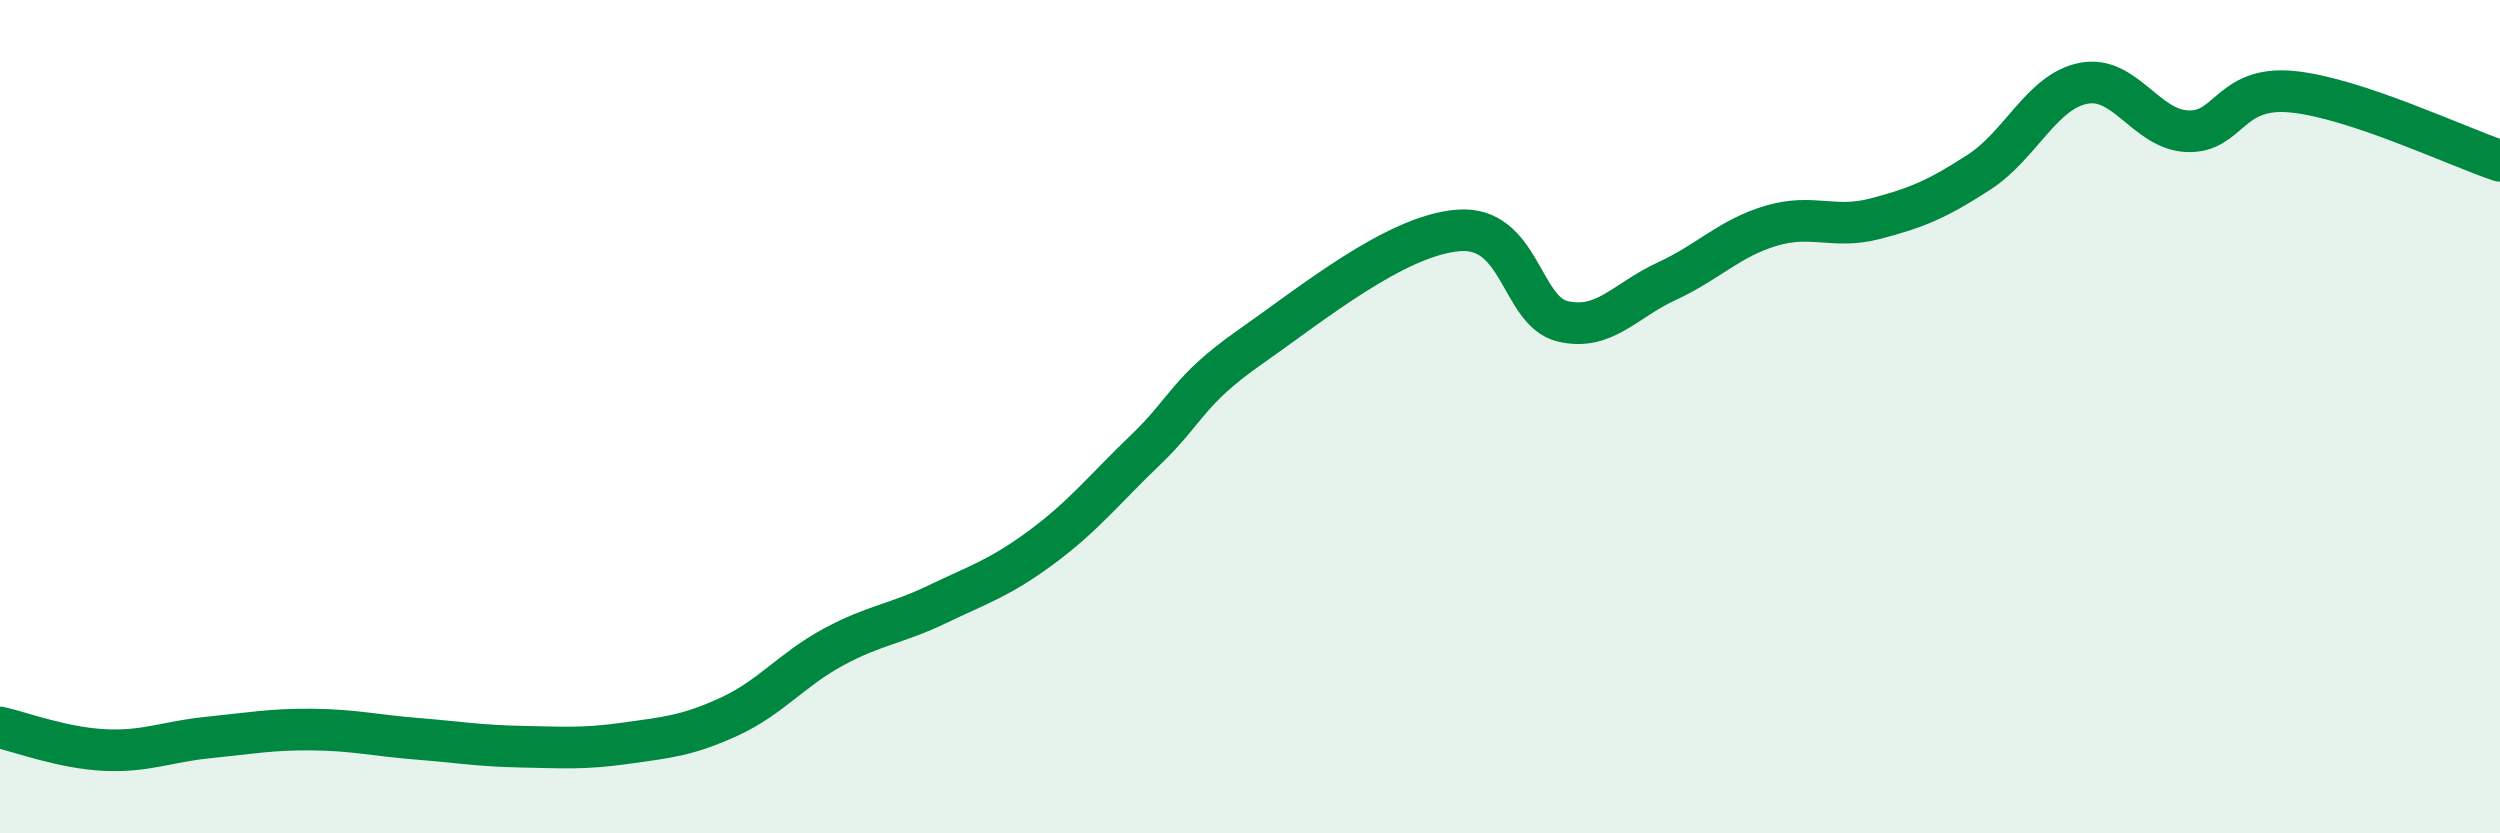
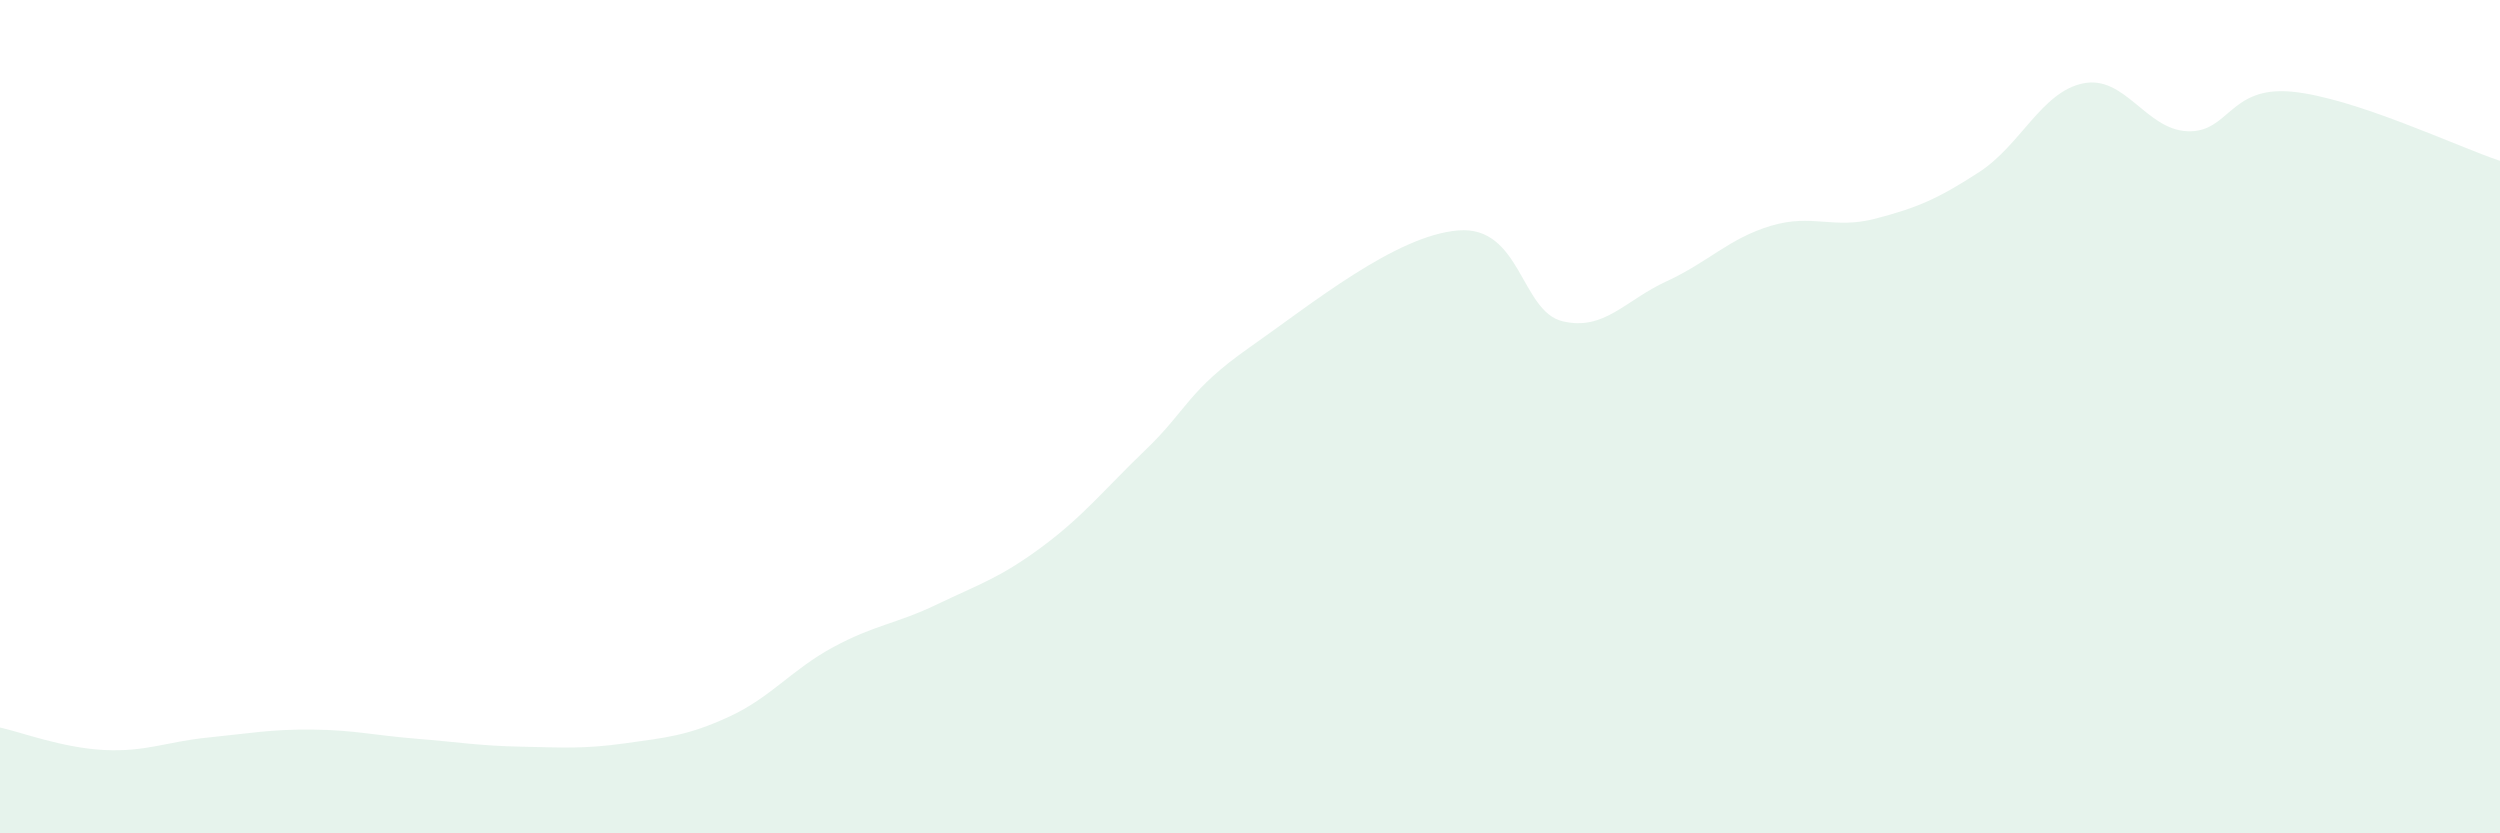
<svg xmlns="http://www.w3.org/2000/svg" width="60" height="20" viewBox="0 0 60 20">
  <path d="M 0,17.46 C 0.5,17.57 1.5,17.95 2.5,18 C 3.5,18.05 4,17.8 5,17.7 C 6,17.6 6.5,17.5 7.5,17.51 C 8.5,17.52 9,17.65 10,17.73 C 11,17.81 11.5,17.9 12.5,17.92 C 13.5,17.94 14,17.98 15,17.84 C 16,17.7 16.5,17.66 17.5,17.2 C 18.5,16.74 19,16.07 20,15.53 C 21,14.99 21.5,14.98 22.5,14.5 C 23.5,14.02 24,13.87 25,13.13 C 26,12.39 26.5,11.75 27.5,10.79 C 28.5,9.83 28.5,9.38 30,8.33 C 31.5,7.28 33.5,5.65 35,5.53 C 36.5,5.41 36.5,7.47 37.5,7.71 C 38.5,7.95 39,7.21 40,6.75 C 41,6.29 41.5,5.72 42.5,5.42 C 43.5,5.12 44,5.51 45,5.25 C 46,4.99 46.5,4.78 47.5,4.13 C 48.5,3.48 49,2.2 50,2 C 51,1.8 51.5,3.11 52.5,3.15 C 53.5,3.19 53.5,2.06 55,2.2 C 56.5,2.34 59,3.53 60,3.86L60 20L0 20Z" fill="#008740" opacity="0.1" stroke-linecap="round" stroke-linejoin="round" />
-   <path d="M 0,17.46 C 0.5,17.57 1.5,17.95 2.5,18 C 3.5,18.05 4,17.8 5,17.7 C 6,17.6 6.5,17.5 7.5,17.51 C 8.5,17.52 9,17.65 10,17.73 C 11,17.81 11.5,17.9 12.5,17.92 C 13.5,17.94 14,17.98 15,17.84 C 16,17.7 16.5,17.66 17.5,17.2 C 18.5,16.74 19,16.07 20,15.53 C 21,14.99 21.5,14.98 22.5,14.5 C 23.5,14.02 24,13.87 25,13.13 C 26,12.39 26.5,11.75 27.5,10.79 C 28.5,9.83 28.5,9.38 30,8.33 C 31.5,7.28 33.5,5.65 35,5.53 C 36.5,5.41 36.5,7.47 37.5,7.71 C 38.5,7.95 39,7.21 40,6.75 C 41,6.29 41.5,5.72 42.5,5.42 C 43.5,5.12 44,5.51 45,5.25 C 46,4.99 46.5,4.78 47.5,4.13 C 48.5,3.48 49,2.2 50,2 C 51,1.8 51.5,3.11 52.5,3.15 C 53.5,3.19 53.5,2.06 55,2.2 C 56.5,2.34 59,3.53 60,3.86" stroke="#008740" stroke-width="1" fill="none" stroke-linecap="round" stroke-linejoin="round" />
</svg>